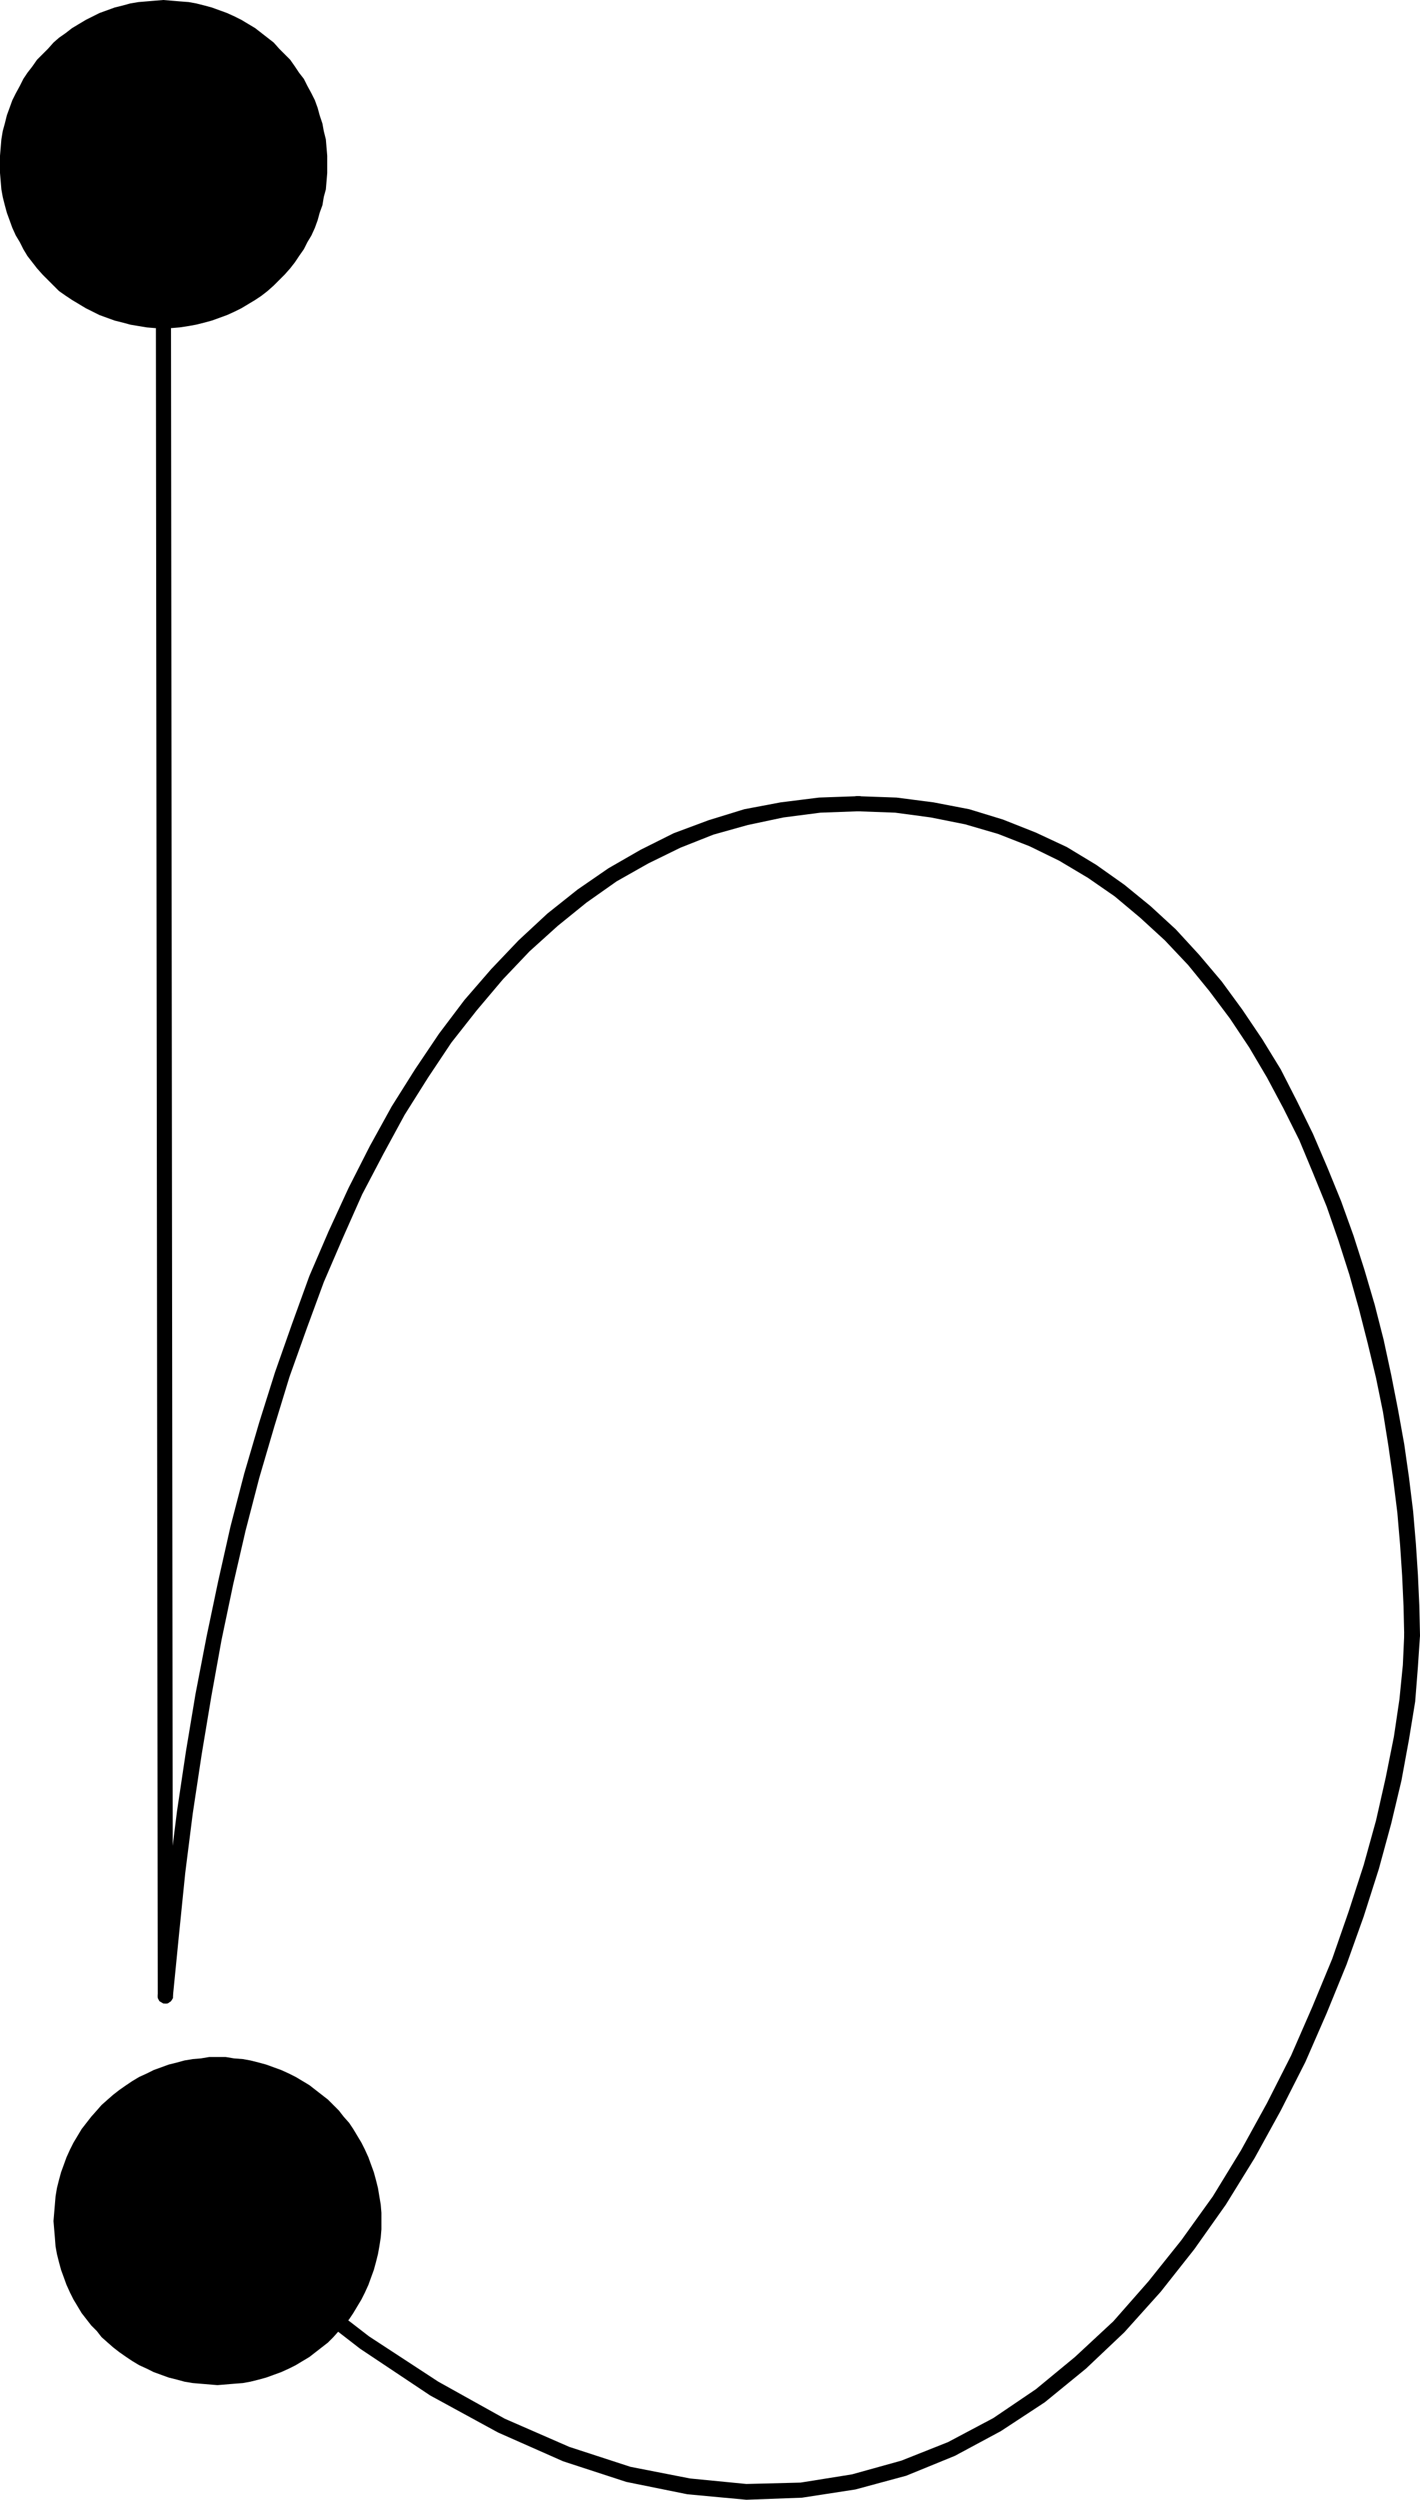
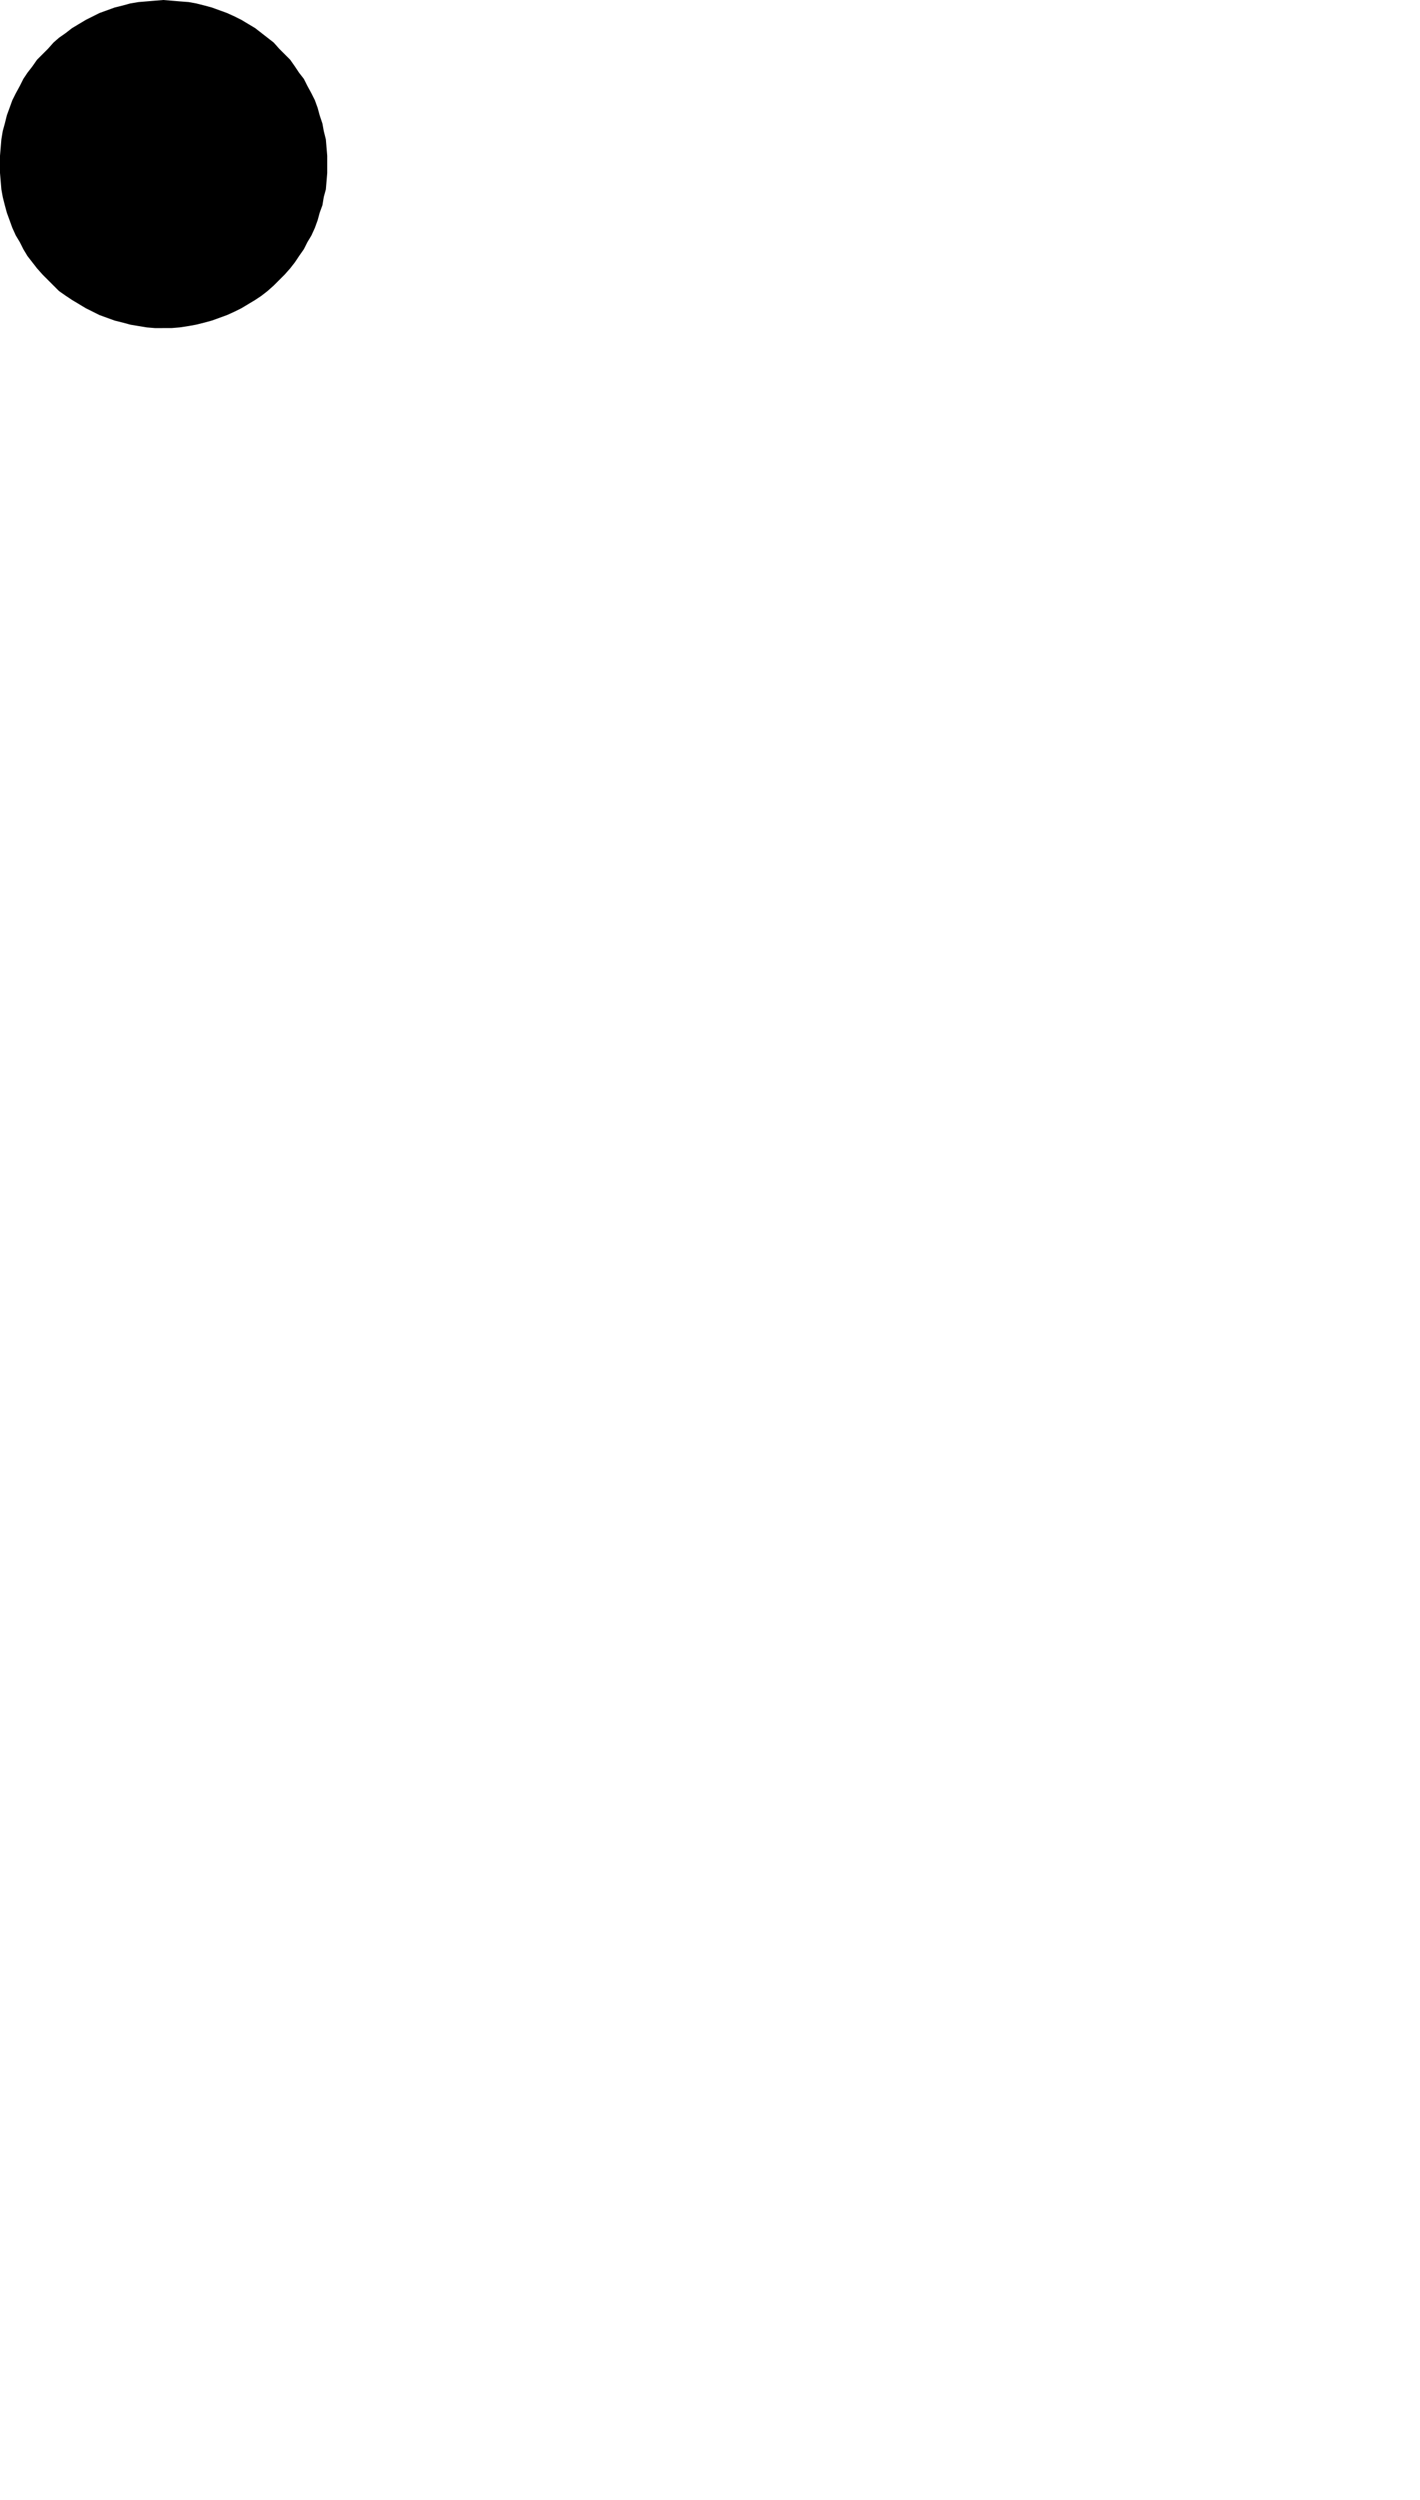
<svg xmlns="http://www.w3.org/2000/svg" xmlns:ns1="http://sodipodi.sourceforge.net/DTD/sodipodi-0.dtd" xmlns:ns2="http://www.inkscape.org/namespaces/inkscape" version="1.0" width="88.481mm" height="155.711mm" id="svg6" ns1:docname="Dot-to-Dot B2.wmf">
  <ns1:namedview id="namedview6" pagecolor="#ffffff" bordercolor="#000000" borderopacity="0.25" ns2:showpageshadow="2" ns2:pageopacity="0.0" ns2:pagecheckerboard="0" ns2:deskcolor="#d1d1d1" ns2:document-units="mm" />
  <defs id="defs1">
    <pattern id="WMFhbasepattern" patternUnits="userSpaceOnUse" width="6" height="6" x="0" y="0" />
  </defs>
-   <path style="fill:#000000;fill-opacity:1;fill-rule:evenodd;stroke:none" d="M 40.227,38.62 V 38.136 L 40.065,37.812 39.742,37.328 39.419,37.166 38.934,36.843 h -0.485 -0.485 l -0.485,0.323 -0.323,0.162 -0.323,0.485 -0.162,0.323 v 0.485 l 0.485,431.287 v 0.485 l 0.162,0.323 0.323,0.485 0.323,0.162 0.485,0.323 h 0.485 0.485 l 0.485,-0.323 0.323,-0.162 0.323,-0.485 0.162,-0.323 v -0.485 z" id="path1" />
-   <path style="fill:#000000;fill-opacity:1;fill-rule:evenodd;stroke:none" d="m 37.157,469.745 v 0.485 l 0.162,0.323 0.162,0.485 0.485,0.323 0.323,0.162 0.485,0.162 h 0.485 l 0.485,-0.162 0.323,-0.323 0.323,-0.323 0.323,-0.485 v -0.323 l 1.454,-14.705 1.454,-14.382 1.777,-14.058 2.1,-13.897 2.262,-13.574 2.423,-13.412 2.746,-13.089 2.908,-12.604 3.231,-12.443 3.554,-12.119 3.554,-11.635 4.039,-11.311 4.039,-10.988 4.524,-10.503 4.523,-10.18 5.008,-9.534 5.008,-9.211 5.493,-8.726 5.493,-8.241 5.977,-7.595 6.139,-7.272 6.301,-6.625 6.624,-5.979 6.785,-5.494 7.108,-5.009 7.431,-4.201 7.593,-3.717 7.755,-3.07 8.078,-2.262 8.401,-1.778 8.724,-1.131 8.885,-0.323 v 0 h 0.485 l 0.323,-0.162 0.485,-0.323 0.162,-0.323 0.323,-0.485 v -0.485 -0.485 l -0.323,-0.485 -0.162,-0.323 -0.485,-0.323 -0.323,-0.162 h -0.485 -0.162 l -9.047,0.323 -9.047,1.131 -8.562,1.616 -8.401,2.585 -8.239,3.07 -7.755,3.878 -7.593,4.363 -7.27,5.009 -7.108,5.656 -6.785,6.302 -6.462,6.787 -6.301,7.272 -5.977,7.918 -5.654,8.403 -5.493,8.726 -5.17,9.372 -5.008,9.857 -4.685,10.18 -4.523,10.503 -4.039,11.15 -4.039,11.473 -3.716,11.796 -3.554,12.119 -3.231,12.443 -2.908,12.927 -2.746,13.089 -2.585,13.412 -2.262,13.574 -2.1,14.058 -1.777,14.22 -1.454,14.382 z" id="path2" />
-   <path style="fill:#000000;fill-opacity:1;fill-rule:evenodd;stroke:none" d="m 202.103,187.446 h -0.485 l -0.485,0.162 -0.323,0.323 -0.323,0.323 -0.162,0.485 -0.162,0.485 0.162,0.485 0.162,0.485 0.323,0.323 0.323,0.323 0.485,0.162 h 0.485 -0.162 l 8.885,0.323 8.401,1.131 8.078,1.616 7.755,2.262 7.431,2.909 6.947,3.393 6.785,4.04 6.301,4.363 5.977,5.009 5.816,5.333 5.493,5.817 5.008,6.14 4.847,6.464 4.523,6.787 4.2,7.11 3.877,7.272 3.716,7.433 3.231,7.756 3.231,7.918 2.746,7.918 2.585,8.08 2.262,8.08 2.1,8.241 1.939,8.08 1.616,7.918 1.292,8.08 1.131,7.918 0.969,7.756 0.646,7.595 0.485,7.272 0.323,7.11 0.162,6.948 v 0 0.485 l 0.323,0.323 0.162,0.485 0.485,0.162 0.323,0.323 h 0.485 0.485 l 0.485,-0.323 0.323,-0.162 0.323,-0.485 0.162,-0.323 0.162,-0.485 v -0.162 l -0.162,-6.948 -0.323,-7.11 -0.485,-7.433 -0.646,-7.595 -0.969,-7.918 -1.131,-7.918 -1.454,-8.08 -1.616,-8.241 -1.777,-8.241 -2.1,-8.241 -2.423,-8.241 -2.585,-8.08 -2.908,-8.08 -3.231,-7.918 -3.393,-7.918 -3.716,-7.595 -3.877,-7.595 -4.362,-7.11 -4.685,-6.948 -4.847,-6.625 -5.331,-6.302 -5.493,-5.979 -5.977,-5.494 -6.139,-5.009 -6.624,-4.686 -6.947,-4.201 -7.27,-3.393 -7.755,-3.07 -7.916,-2.424 -8.401,-1.616 -8.724,-1.131 z" id="path3" />
-   <path style="fill:#000000;fill-opacity:1;fill-rule:evenodd;stroke:none" d="m 334.416,385.072 -0.162,-0.485 -0.162,-0.485 -0.323,-0.485 -0.323,-0.162 -0.485,-0.323 h -0.485 -0.485 l -0.323,0.323 -0.485,0.162 -0.162,0.485 -0.323,0.485 v 0.485 -0.162 l -0.323,7.11 -0.808,8.08 -1.292,8.726 -1.939,9.695 -2.262,10.019 -2.908,10.503 -3.554,10.988 -3.877,11.15 -4.685,11.311 -5.008,11.473 -5.654,11.15 -6.139,11.15 -6.624,10.827 -7.431,10.342 -7.755,9.695 -8.239,9.372 -9.047,8.403 -9.209,7.595 -10.016,6.787 -10.663,5.656 -10.986,4.363 -11.632,3.232 -12.117,1.939 -12.763,0.323 -13.247,-1.293 -14.055,-2.747 -14.378,-4.686 -15.186,-6.625 -15.671,-8.726 L 86.916,550.056 69.953,536.967 52.505,521.455 v 0.162 l -0.323,-0.323 -0.485,-0.162 h -0.485 -0.485 l -0.485,0.162 -0.323,0.323 -0.323,0.485 -0.162,0.485 v 0.323 0.485 l 0.162,0.485 0.323,0.323 0.162,0.162 17.609,15.351 17.125,13.25 16.478,10.988 15.994,8.726 15.348,6.787 14.863,4.848 14.378,2.909 13.894,1.293 13.086,-0.485 12.601,-1.939 11.955,-3.232 11.47,-4.686 10.824,-5.817 10.339,-6.787 9.693,-7.918 9.047,-8.564 8.562,-9.534 7.916,-10.019 7.431,-10.503 6.785,-10.988 6.139,-11.15 5.816,-11.473 5.008,-11.473 4.685,-11.473 4.039,-11.311 3.554,-11.15 2.908,-10.665 2.423,-10.18 1.777,-9.695 1.454,-8.888 0.646,-8.241 z" id="path4" />
  <path style="fill:#000000;fill-opacity:1;fill-rule:evenodd;stroke:none" d="m 38.45,77.241 h 1.939 l 1.939,-0.162 2.1,-0.323 1.777,-0.323 1.939,-0.485 1.777,-0.485 1.777,-0.646 1.777,-0.646 1.777,-0.808 1.616,-0.808 1.616,-0.97 1.616,-0.97 1.454,-0.97 1.454,-1.131 1.454,-1.293 1.292,-1.293 1.292,-1.293 1.292,-1.454 1.131,-1.454 0.969,-1.454 1.131,-1.616 0.808,-1.616 0.969,-1.616 0.808,-1.778 0.646,-1.778 0.485,-1.778 0.646,-1.778 0.323,-1.939 0.485,-1.778 0.162,-1.939 0.162,-1.939 V 38.62 36.681 L 76.899,34.742 76.738,32.803 76.253,30.864 75.93,29.086 75.284,27.147 74.799,25.37 74.153,23.592 73.345,21.976 72.376,20.199 71.568,18.583 70.437,17.129 69.468,15.674 68.337,14.058 67.045,12.766 65.752,11.473 64.46,10.019 63.006,8.888 61.552,7.756 60.098,6.625 58.482,5.656 56.867,4.686 55.251,3.878 53.474,3.07 51.697,2.424 49.92,1.778 48.143,1.293 46.204,0.808 44.427,0.485 42.327,0.323 40.388,0.162 38.45,0 36.511,0.162 34.572,0.323 32.634,0.485 30.695,0.808 28.918,1.293 26.979,1.778 25.202,2.424 23.425,3.07 21.81,3.878 20.194,4.686 18.579,5.656 16.963,6.625 15.509,7.756 13.894,8.888 12.601,10.019 11.309,11.473 10.016,12.766 8.724,14.058 7.593,15.674 6.462,17.129 5.493,18.583 4.685,20.199 3.716,21.976 2.908,23.592 2.262,25.37 1.616,27.147 1.131,29.086 0.646,30.864 0.323,32.803 0.162,34.742 0,36.681 v 1.939 2.101 l 0.162,1.939 0.162,1.939 0.323,1.778 0.485,1.939 0.485,1.778 0.646,1.778 0.646,1.778 0.808,1.778 0.969,1.616 0.808,1.616 0.969,1.616 1.131,1.454 1.131,1.454 1.292,1.454 1.292,1.293 1.292,1.293 1.292,1.293 1.616,1.131 1.454,0.97 1.616,0.97 1.616,0.97 1.616,0.808 1.616,0.808 1.777,0.646 1.777,0.646 1.939,0.485 1.777,0.485 1.939,0.323 1.939,0.323 1.939,0.162 z" id="path5" />
-   <path style="fill:#000000;fill-opacity:1;fill-rule:evenodd;stroke:none" d="m 51.212,561.529 1.939,-0.162 1.939,-0.162 2.1,-0.162 1.777,-0.323 1.939,-0.485 1.777,-0.485 1.777,-0.646 1.777,-0.646 1.777,-0.808 1.616,-0.808 1.616,-0.97 1.616,-0.97 1.454,-1.131 1.454,-1.131 1.454,-1.131 1.292,-1.293 1.292,-1.454 1.131,-1.293 1.292,-1.454 0.969,-1.454 0.969,-1.616 0.969,-1.616 0.808,-1.616 0.808,-1.778 0.646,-1.778 0.646,-1.778 0.485,-1.778 0.485,-1.939 0.323,-1.778 0.323,-2.101 0.162,-1.939 v -1.939 -1.939 l -0.162,-1.939 -0.323,-1.939 -0.323,-1.939 -0.485,-1.939 -0.485,-1.778 -0.646,-1.778 -0.646,-1.778 -0.808,-1.778 -0.808,-1.616 -0.969,-1.616 -0.969,-1.616 -0.969,-1.454 -1.292,-1.454 -1.131,-1.454 -1.292,-1.293 -1.292,-1.293 -1.454,-1.131 -1.454,-1.131 -1.454,-1.131 -1.616,-0.97 -1.616,-0.97 -1.616,-0.808 -1.777,-0.808 -1.777,-0.646 -1.777,-0.646 -1.777,-0.485 -1.939,-0.485 -1.777,-0.323 -2.1,-0.162 -1.939,-0.323 h -1.939 -1.939 l -1.939,0.323 -1.939,0.162 -1.939,0.323 -1.777,0.485 -1.939,0.485 -1.777,0.646 -1.777,0.646 -1.616,0.808 -1.777,0.808 -1.616,0.97 -1.454,0.97 -1.616,1.131 -1.454,1.131 -1.292,1.131 -1.454,1.293 -1.131,1.293 -1.292,1.454 -1.131,1.454 -1.131,1.454 -0.969,1.616 -0.969,1.616 -0.808,1.616 -0.808,1.778 -0.646,1.778 -0.646,1.778 -0.485,1.778 -0.485,1.939 -0.323,1.939 -0.162,1.939 -0.162,1.939 -0.162,1.939 0.162,1.939 0.162,1.939 0.162,2.101 0.323,1.778 0.485,1.939 0.485,1.778 0.646,1.778 0.646,1.778 0.808,1.778 0.808,1.616 0.969,1.616 0.969,1.616 1.131,1.454 1.131,1.454 1.292,1.293 1.131,1.454 1.454,1.293 1.292,1.131 1.454,1.131 1.616,1.131 1.454,0.97 1.616,0.97 1.777,0.808 1.616,0.808 1.777,0.646 1.777,0.646 1.939,0.485 1.777,0.485 1.939,0.323 1.939,0.162 1.939,0.162 z" id="path6" />
</svg>